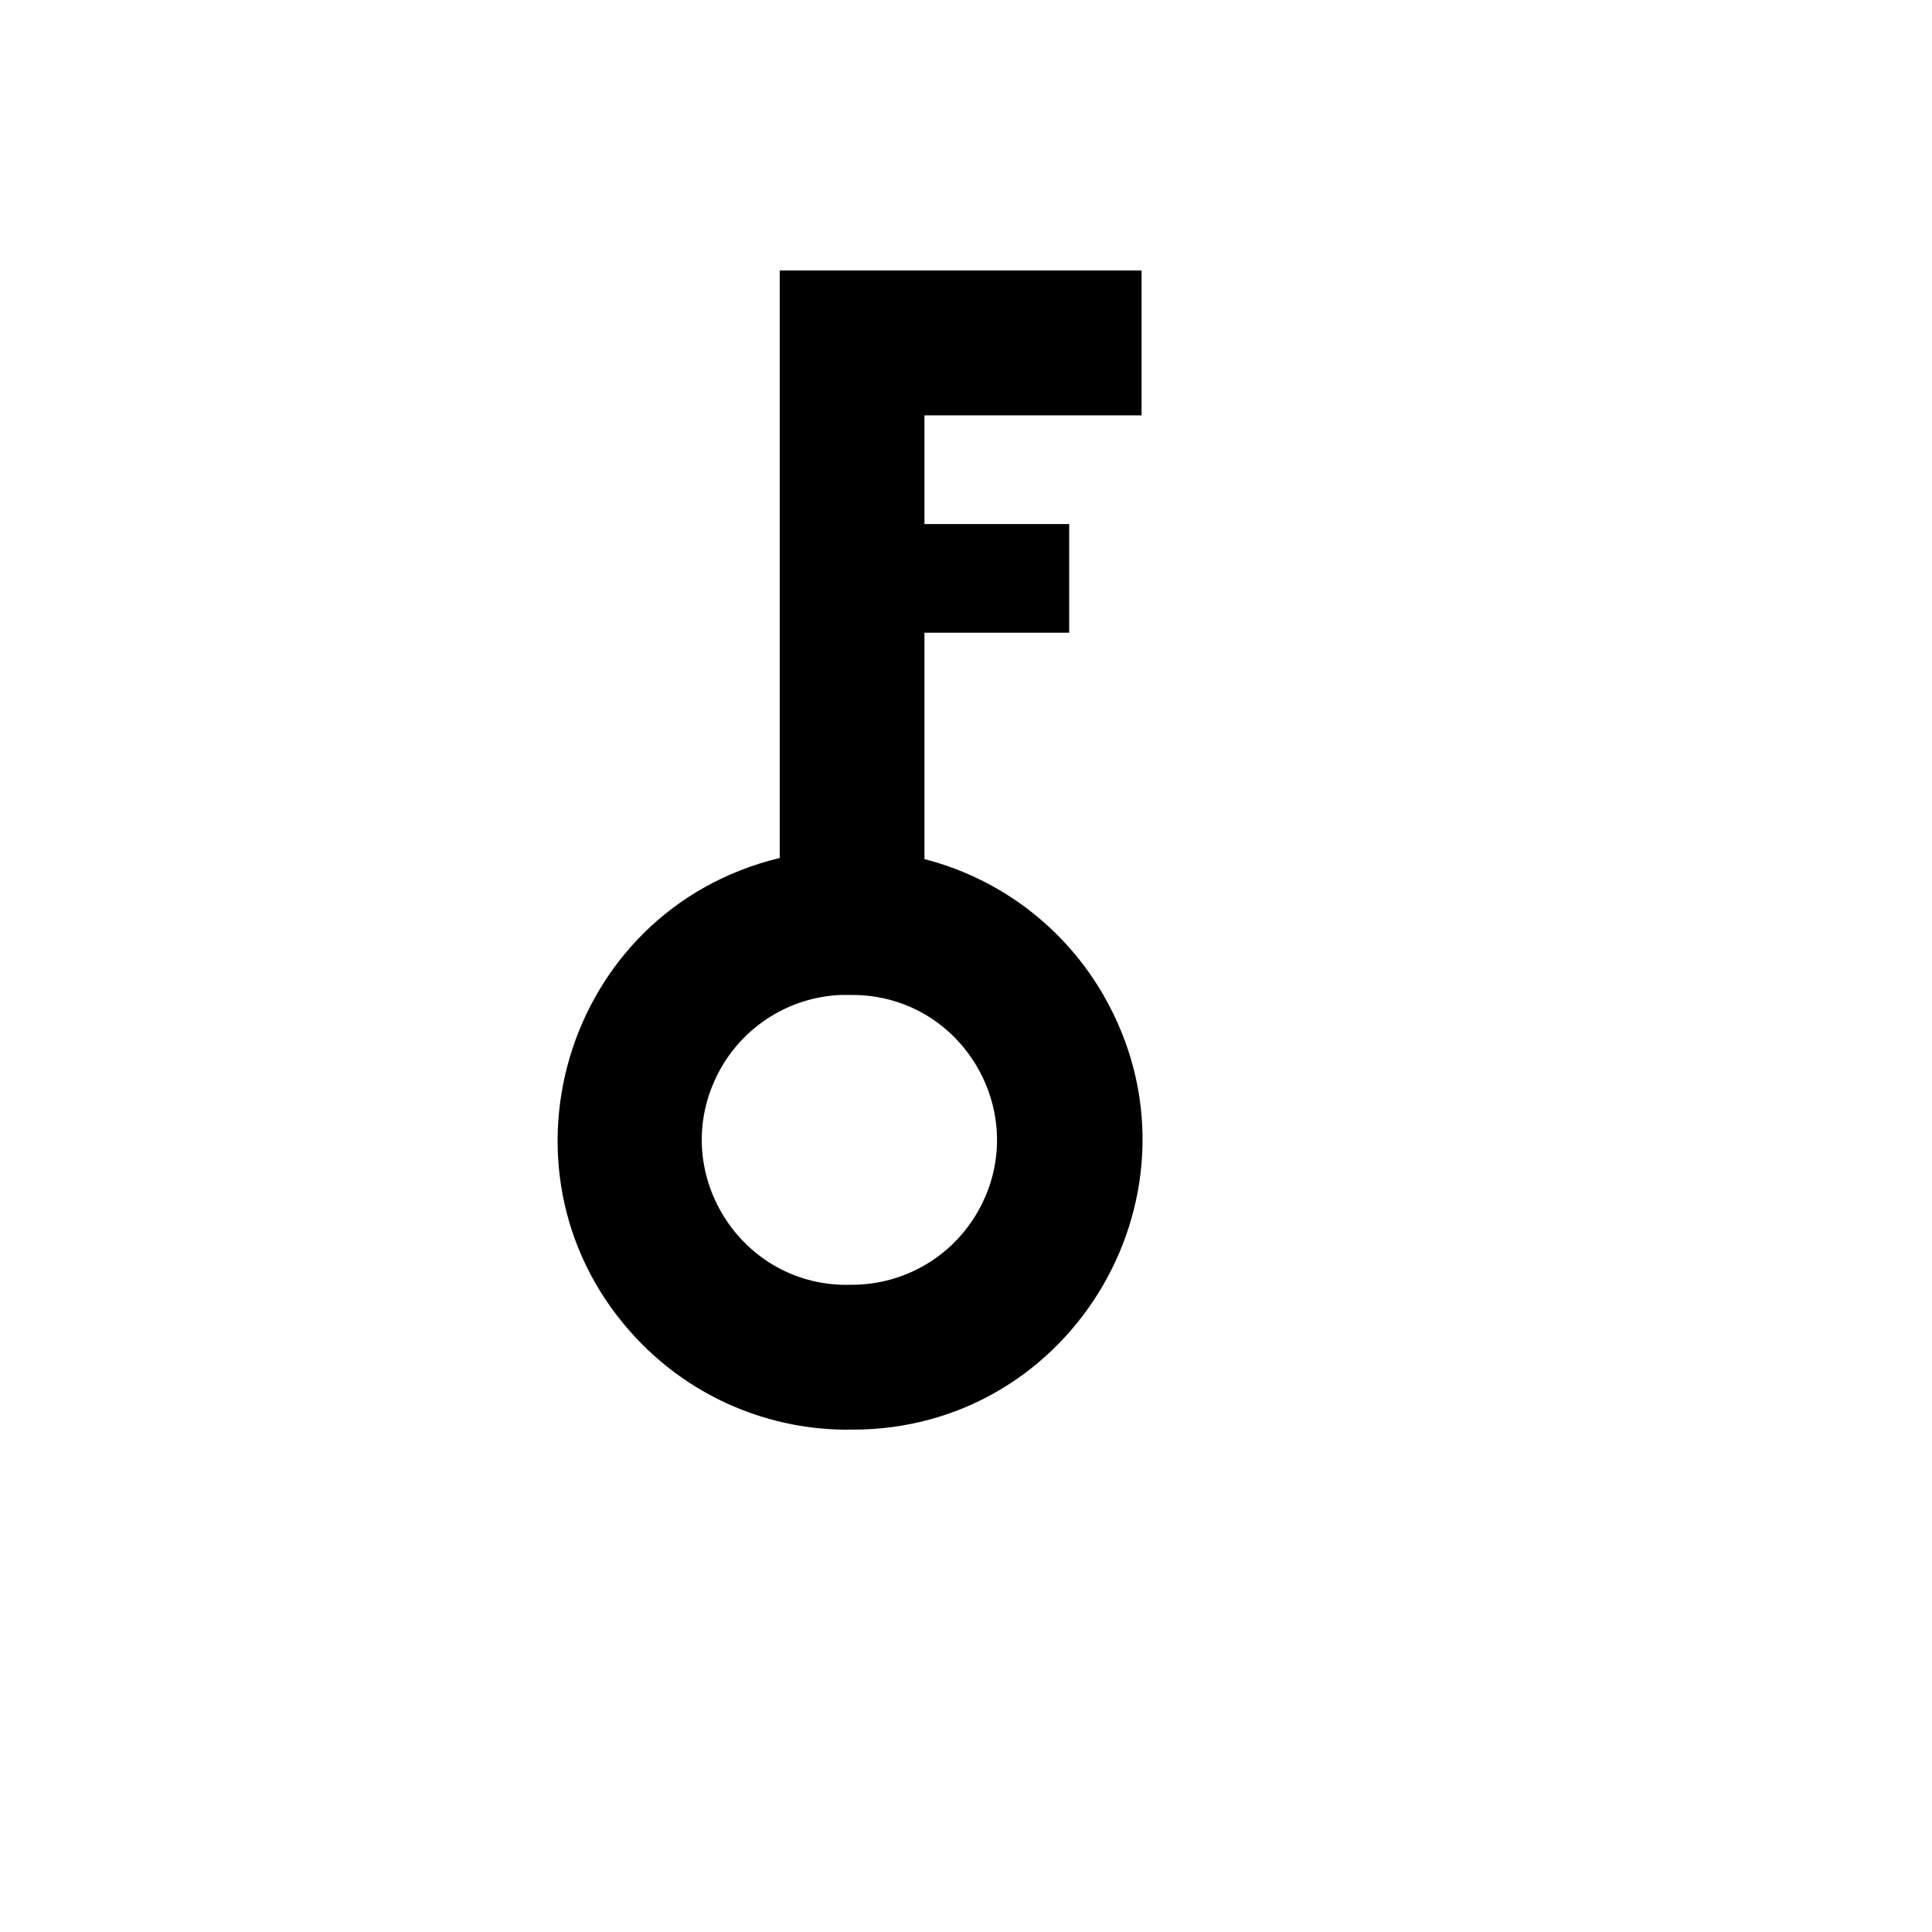
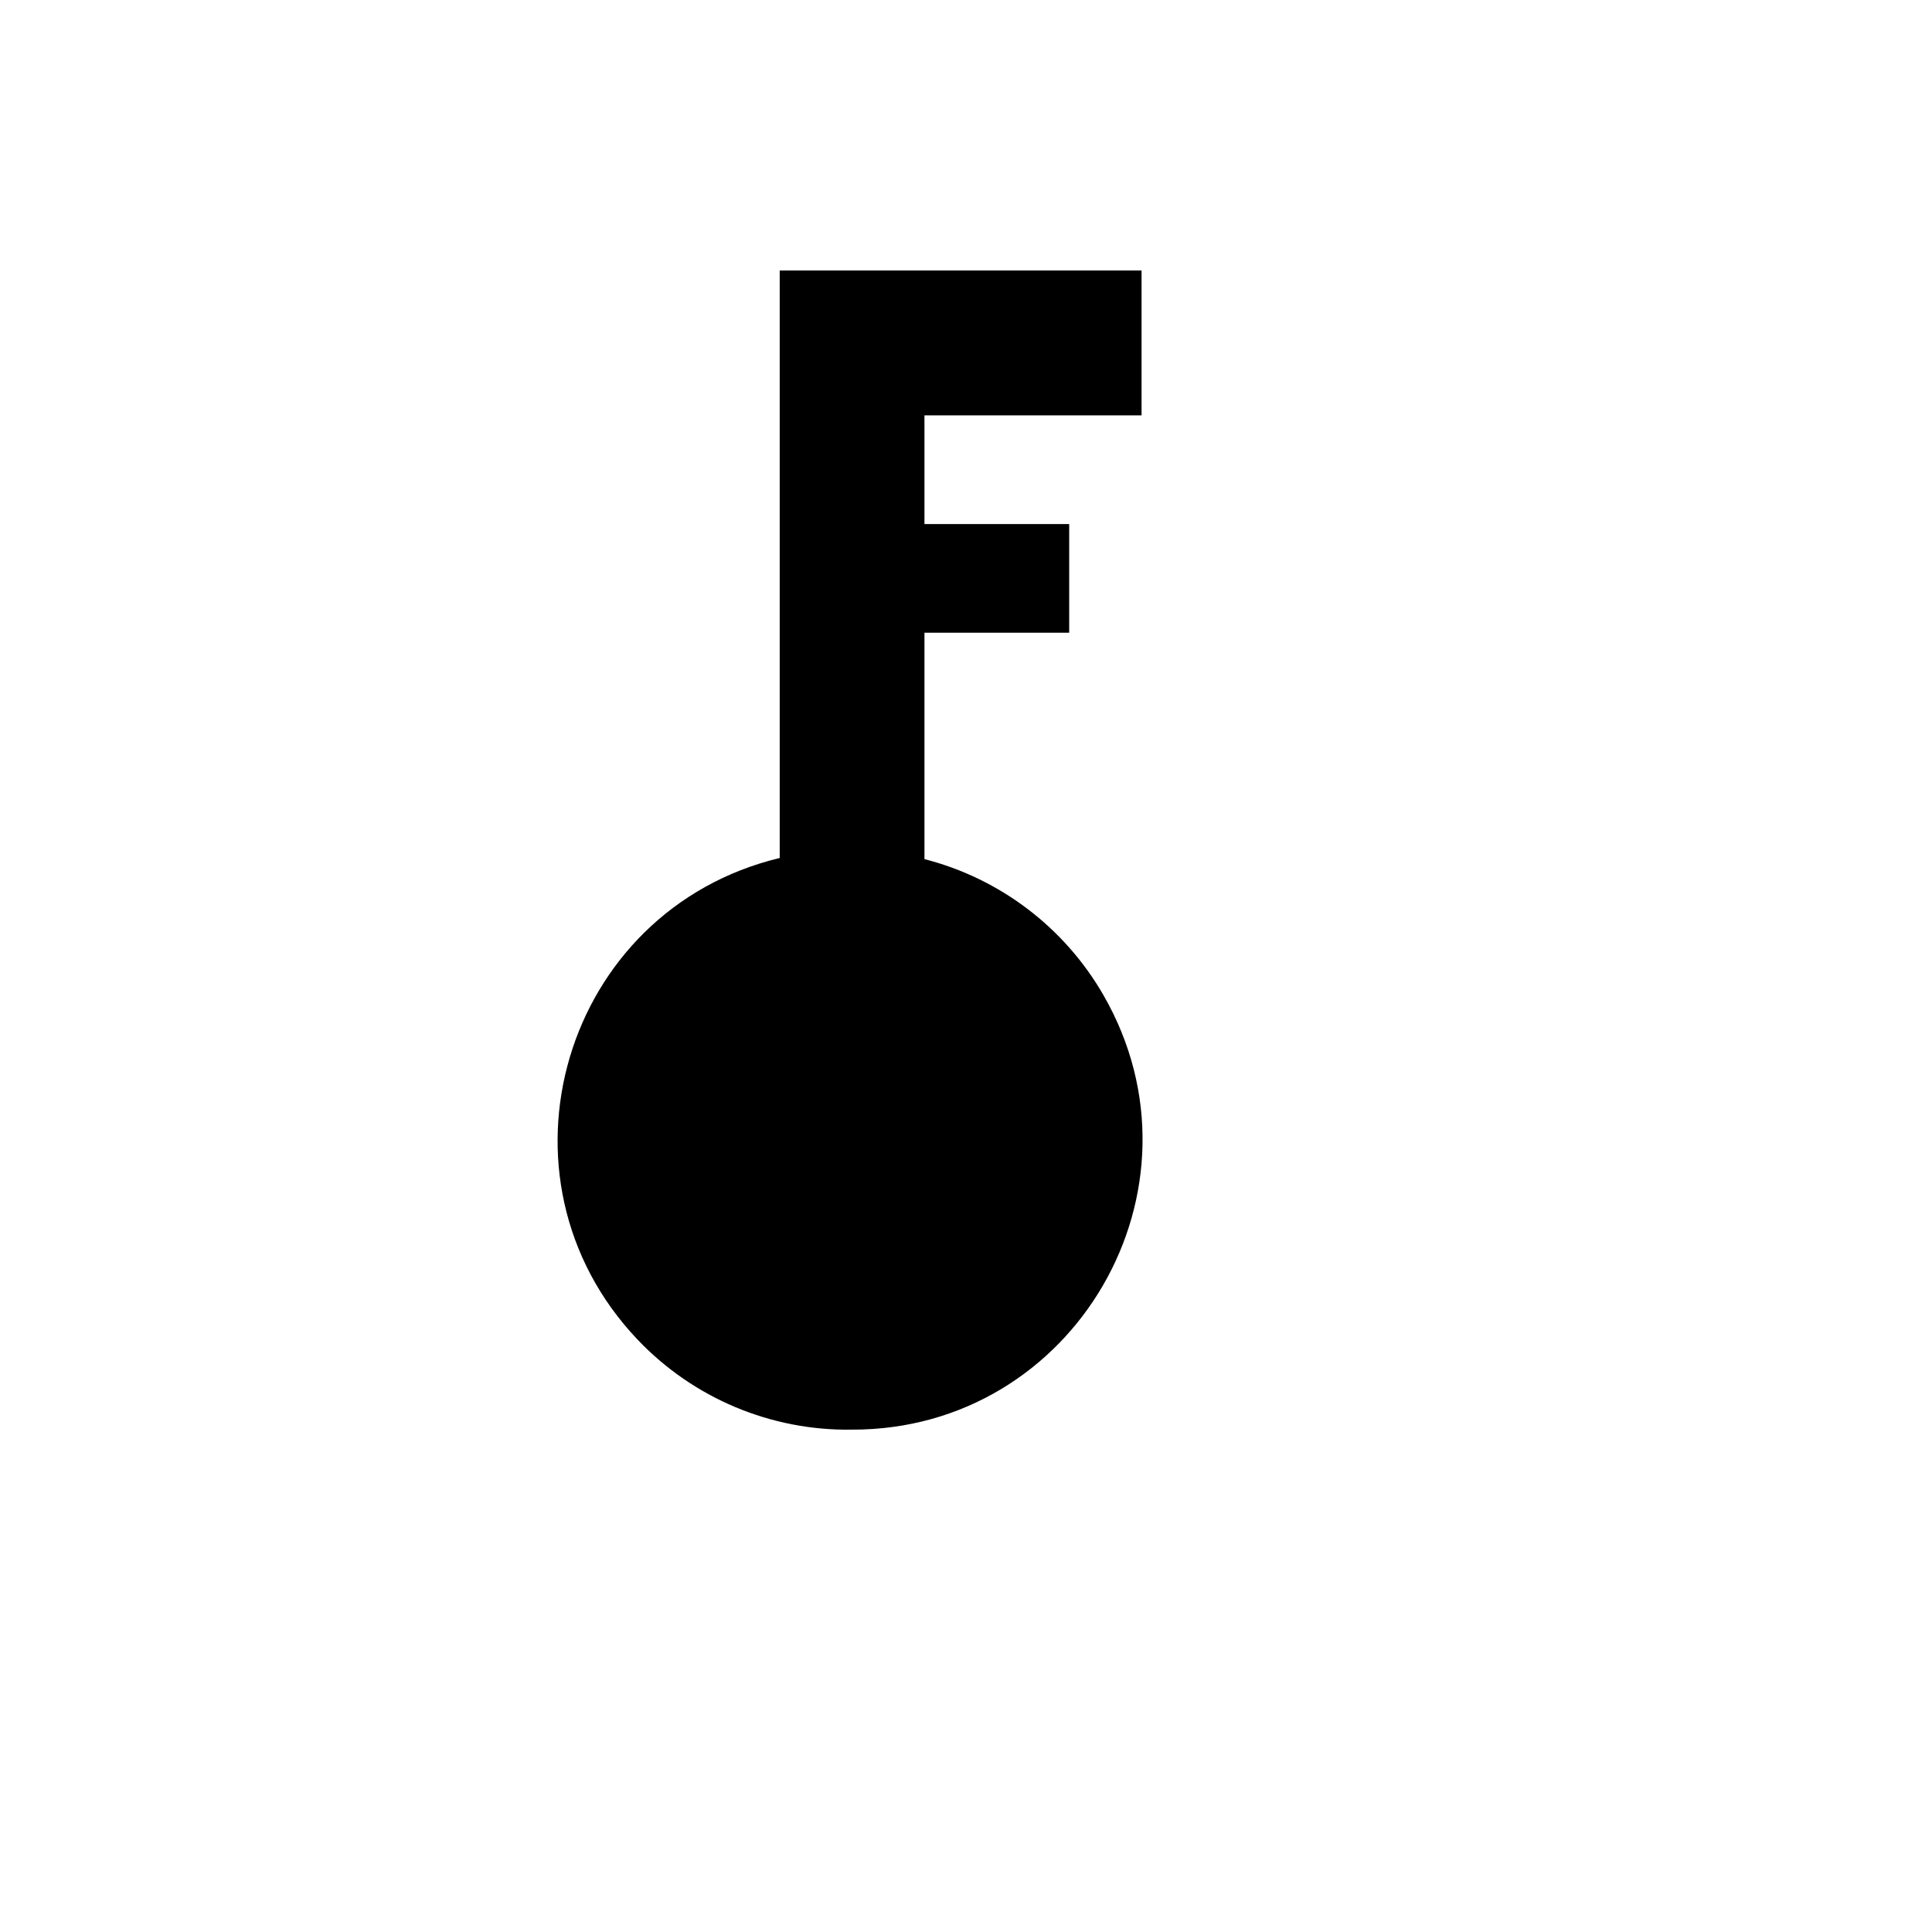
<svg xmlns="http://www.w3.org/2000/svg" version="1.1" width="100%" height="100%" id="svgWorkerArea" viewBox="-25 -25 625 625" style="background: white;">
  <defs id="defsdoc">
    <pattern id="patternBool" x="0" y="0" width="10" height="10" patternUnits="userSpaceOnUse" patternTransform="rotate(35)">
-       <circle cx="5" cy="5" r="4" style="stroke: none;fill: #ff000070;" />
-     </pattern>
+       </pattern>
  </defs>
  <g id="fileImp-594527812" class="cosito">
-     <path id="pathImp-382670928" fill="#000" class="grouped" d="M227.238 62.5C227.238 62.5 227.238 252.558 227.238 252.558 157.129 269.418 131.542 355.934 181.182 408.286 199.234 427.325 224.432 437.917 250.65 437.487 322.737 437.628 367.944 359.594 332.023 297.026 319.435 275.1 298.532 259.196 274.06 252.923 274.06 252.923 274.06 179.684 274.06 179.684 274.06 179.684 320.882 179.684 320.882 179.684 320.882 179.684 320.882 144.529 320.882 144.529 320.882 144.529 274.06 144.529 274.06 144.529 274.06 144.529 274.06 109.373 274.06 109.373 274.06 109.373 344.293 109.373 344.293 109.373 344.293 109.373 344.293 62.5 344.293 62.5 344.293 62.5 227.238 62.5 227.238 62.5 227.238 62.5 227.238 62.5 227.238 62.5M246.991 296.867C247.601 296.855 248.21 296.855 248.82 296.867 249.429 296.855 250.039 296.855 250.648 296.867 286.692 296.867 309.219 335.928 291.197 367.177 282.833 381.68 267.376 390.614 250.648 390.614 214.601 391.924 190.655 353.677 207.545 321.77 215.341 307.043 230.356 297.564 246.99 296.867 246.99 296.867 246.991 296.867 246.991 296.867" />
+     <path id="pathImp-382670928" fill="#000" class="grouped" d="M227.238 62.5C227.238 62.5 227.238 252.558 227.238 252.558 157.129 269.418 131.542 355.934 181.182 408.286 199.234 427.325 224.432 437.917 250.65 437.487 322.737 437.628 367.944 359.594 332.023 297.026 319.435 275.1 298.532 259.196 274.06 252.923 274.06 252.923 274.06 179.684 274.06 179.684 274.06 179.684 320.882 179.684 320.882 179.684 320.882 179.684 320.882 144.529 320.882 144.529 320.882 144.529 274.06 144.529 274.06 144.529 274.06 144.529 274.06 109.373 274.06 109.373 274.06 109.373 344.293 109.373 344.293 109.373 344.293 109.373 344.293 62.5 344.293 62.5 344.293 62.5 227.238 62.5 227.238 62.5 227.238 62.5 227.238 62.5 227.238 62.5M246.991 296.867" />
  </g>
</svg>